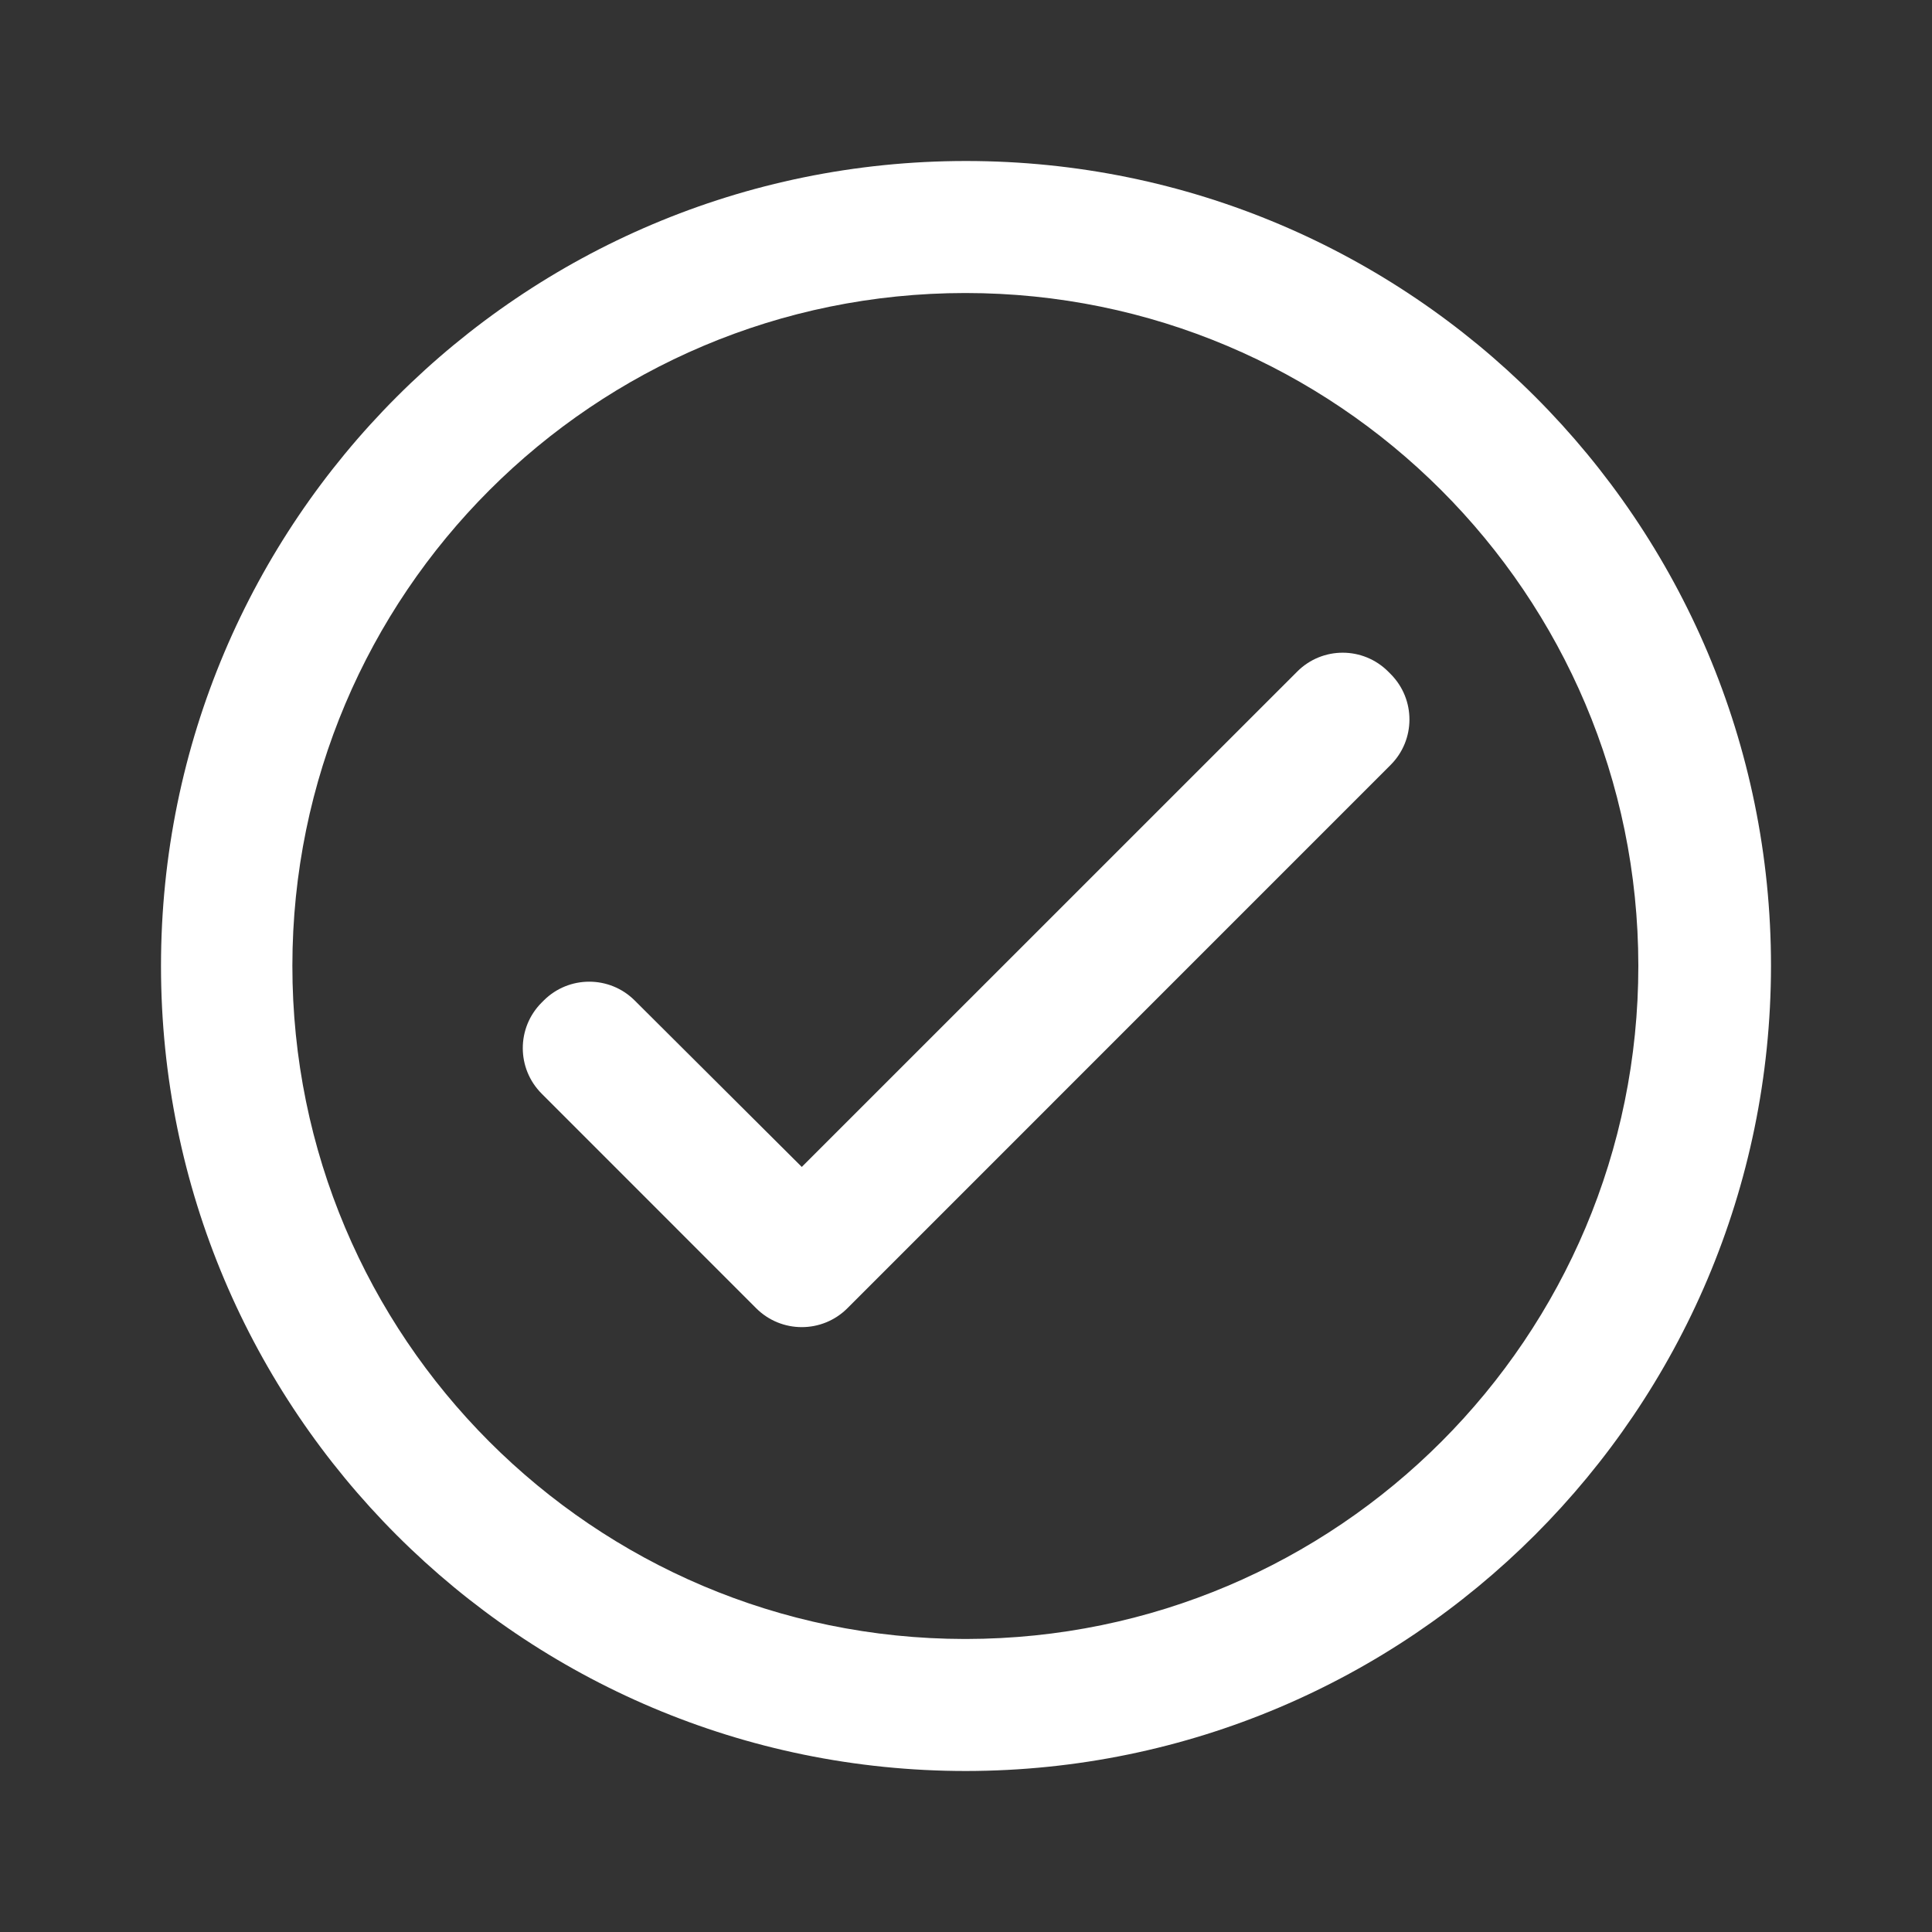
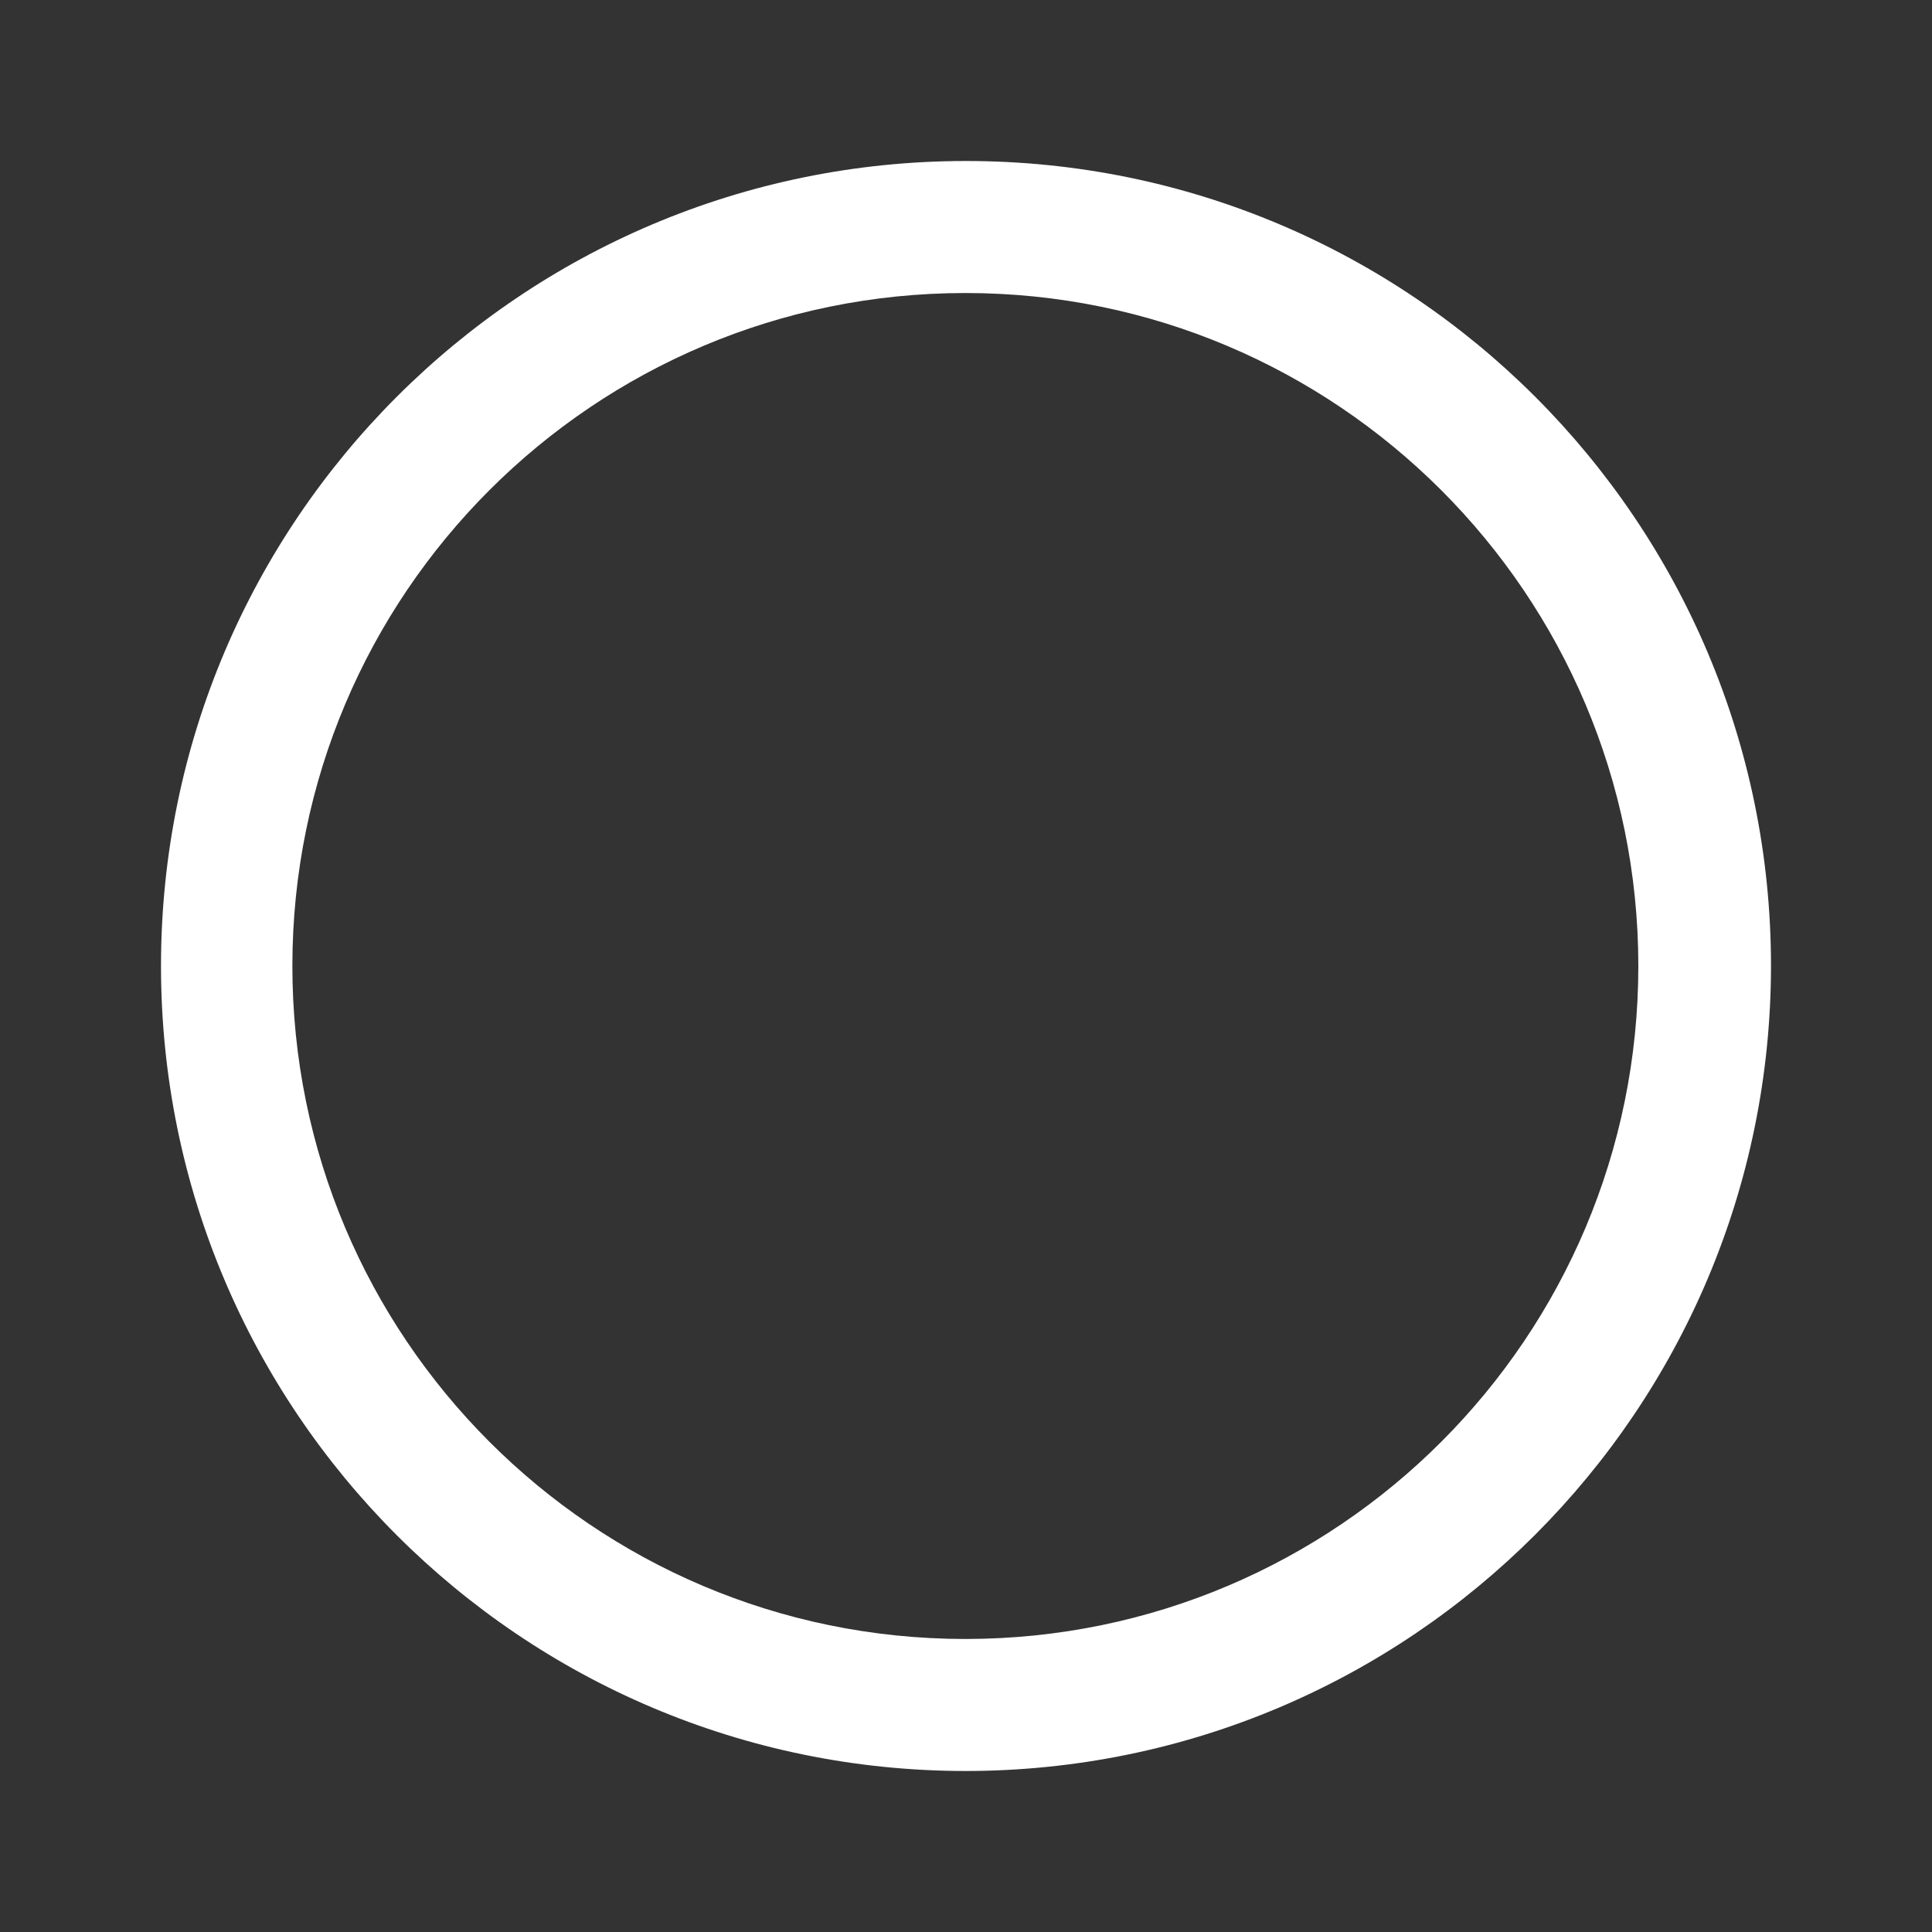
<svg xmlns="http://www.w3.org/2000/svg" width="24" height="24" viewBox="0 0 24 24" fill="none">
  <rect x="0" y="0" width="24" height="24" fill="#333333" stroke="none" />
-   <path d="M9.96 14.496L16.114 8.343C16.427 8.029 16.935 8.03 17.247 8.345L17.276 8.374C17.587 8.687 17.586 9.192 17.274 9.503L10.526 16.252C10.213 16.564 9.707 16.564 9.394 16.252L6.729 13.586C6.416 13.273 6.416 12.767 6.729 12.454L6.754 12.429C7.066 12.117 7.572 12.117 7.884 12.428L9.96 14.496Z" fill="white" />
  <path fill-rule="evenodd" clip-rule="evenodd" d="M12 22C6.477 22 2 17.523 2 12C2 6.477 6.477 2 12 2C17.523 2 22 6.477 22 12C21.994 17.52 17.52 21.994 12 22ZM11.984 20.36H12C16.616 20.355 20.354 16.611 20.352 11.996C20.349 7.38 16.607 3.64 11.992 3.64C7.376 3.64 3.634 7.38 3.632 11.996C3.63 16.611 7.368 20.355 11.984 20.36Z" fill="white" />
</svg>